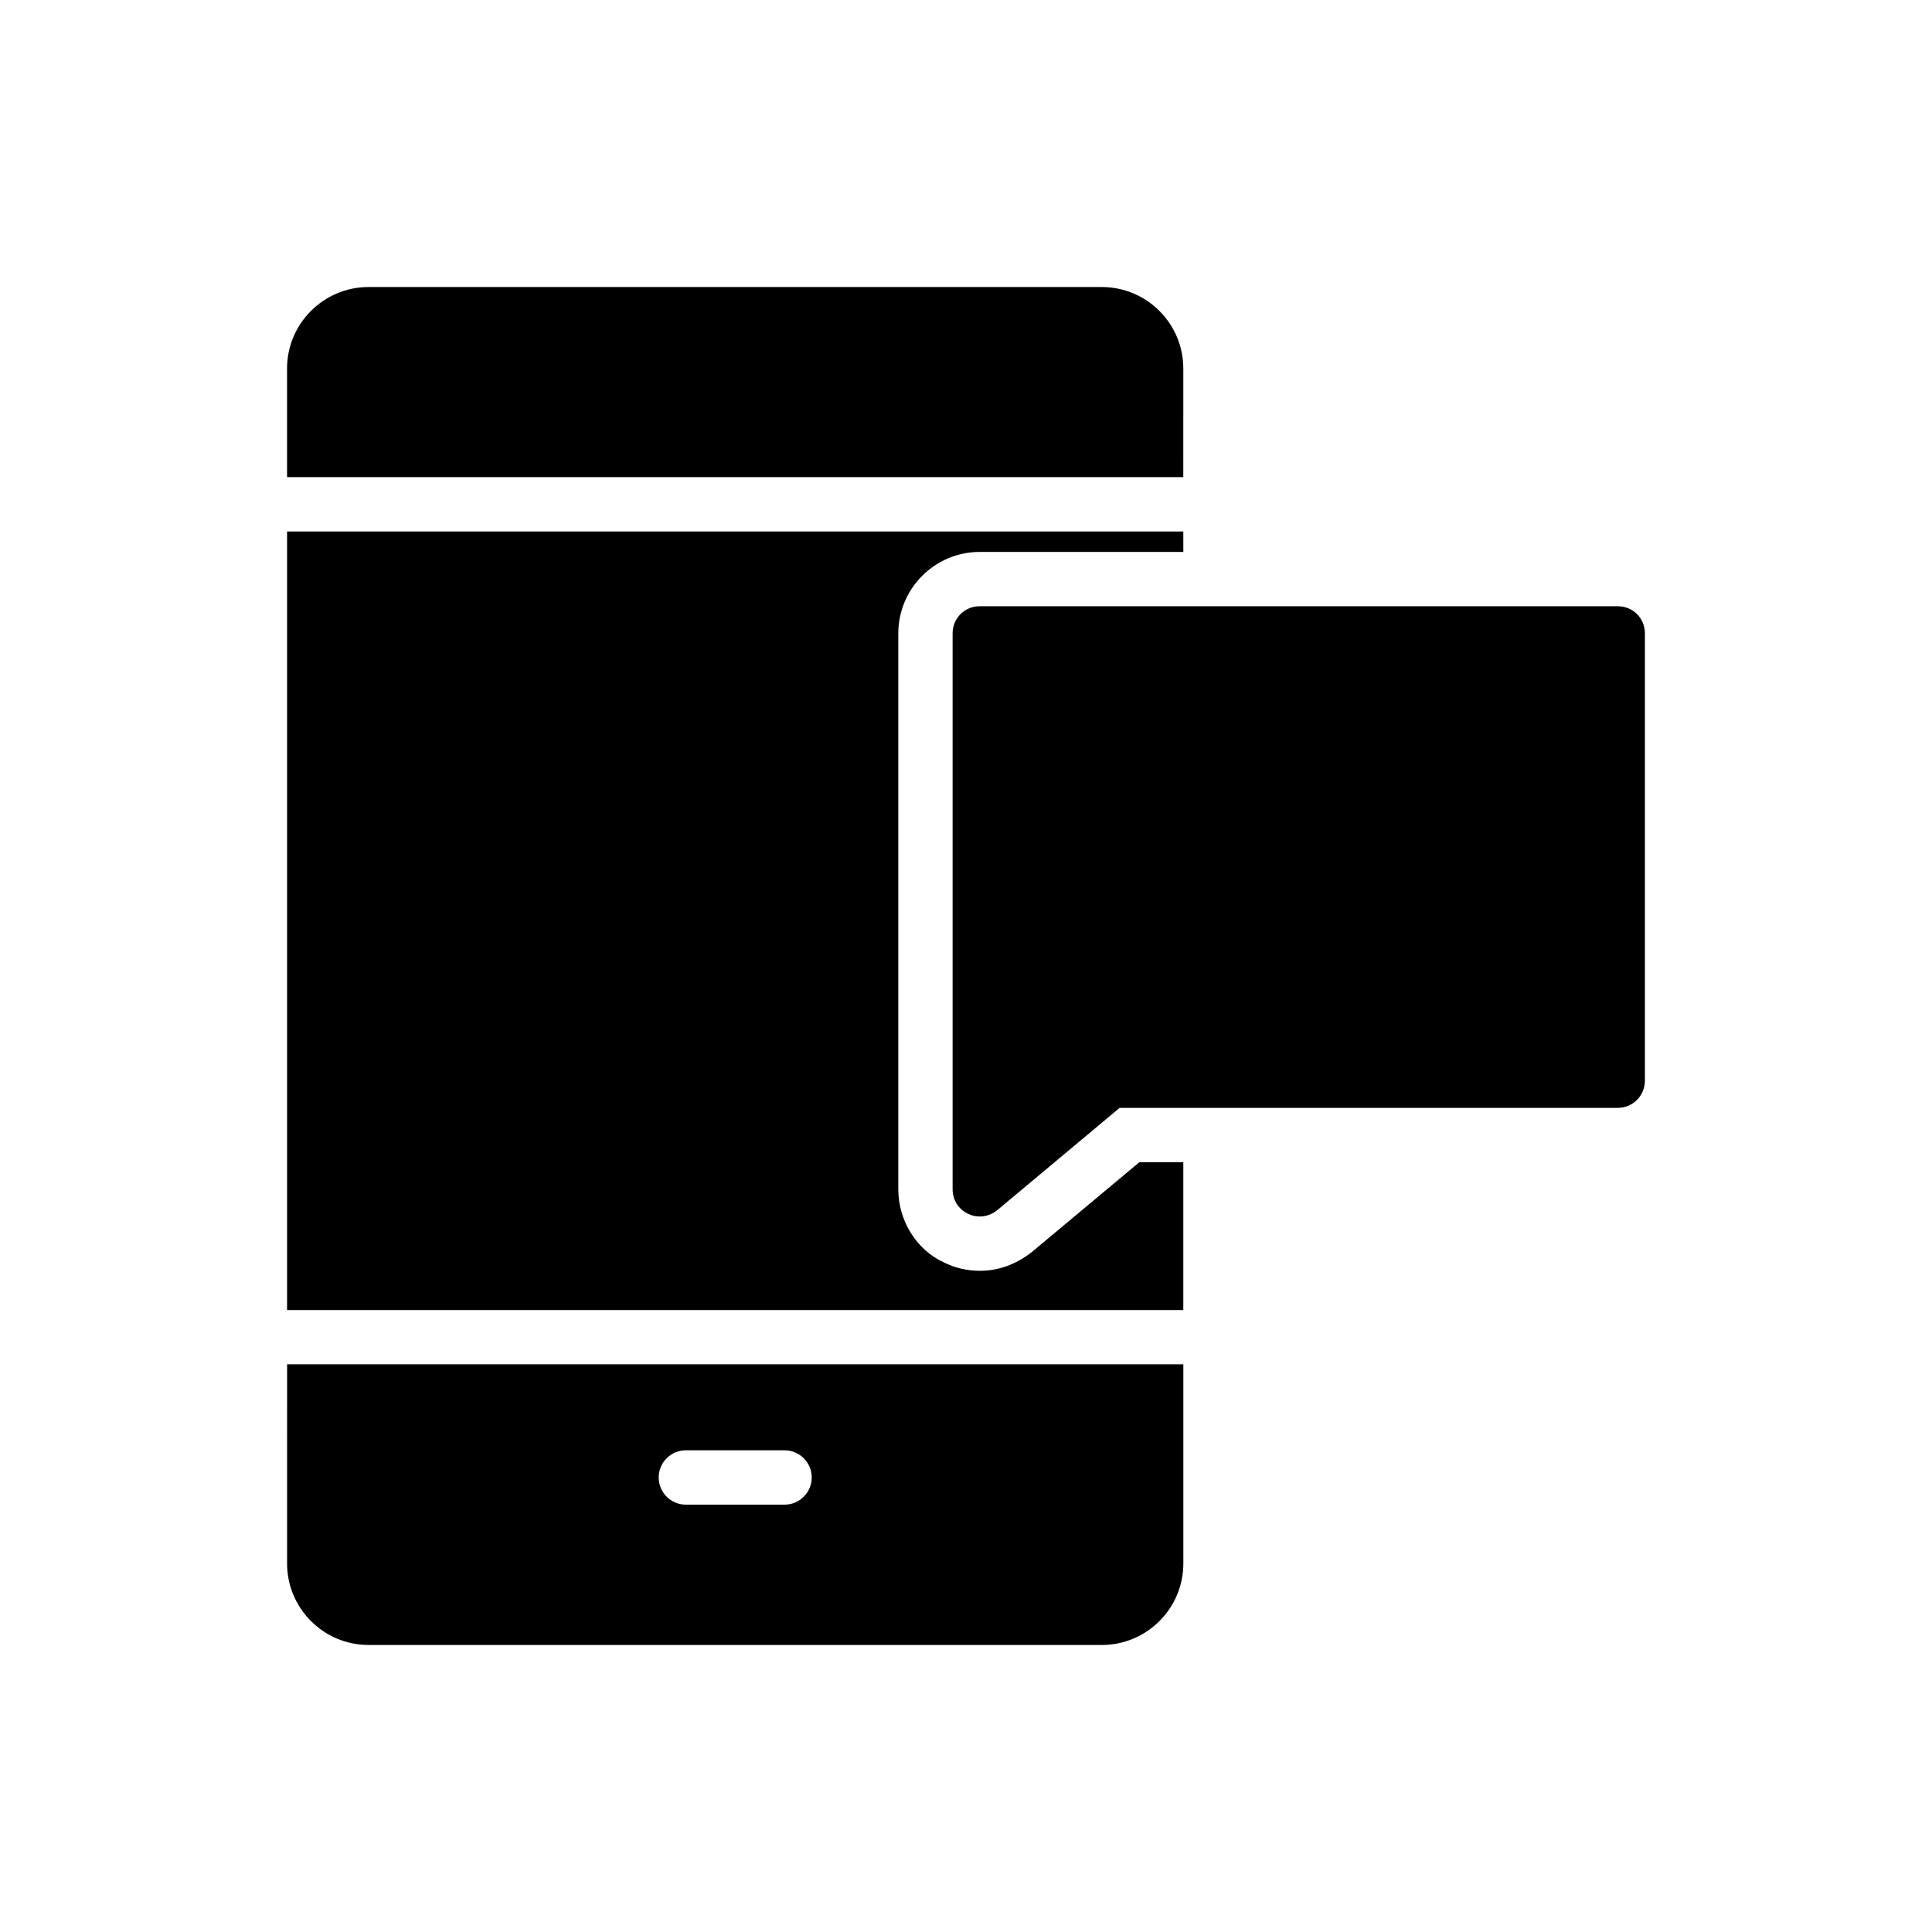
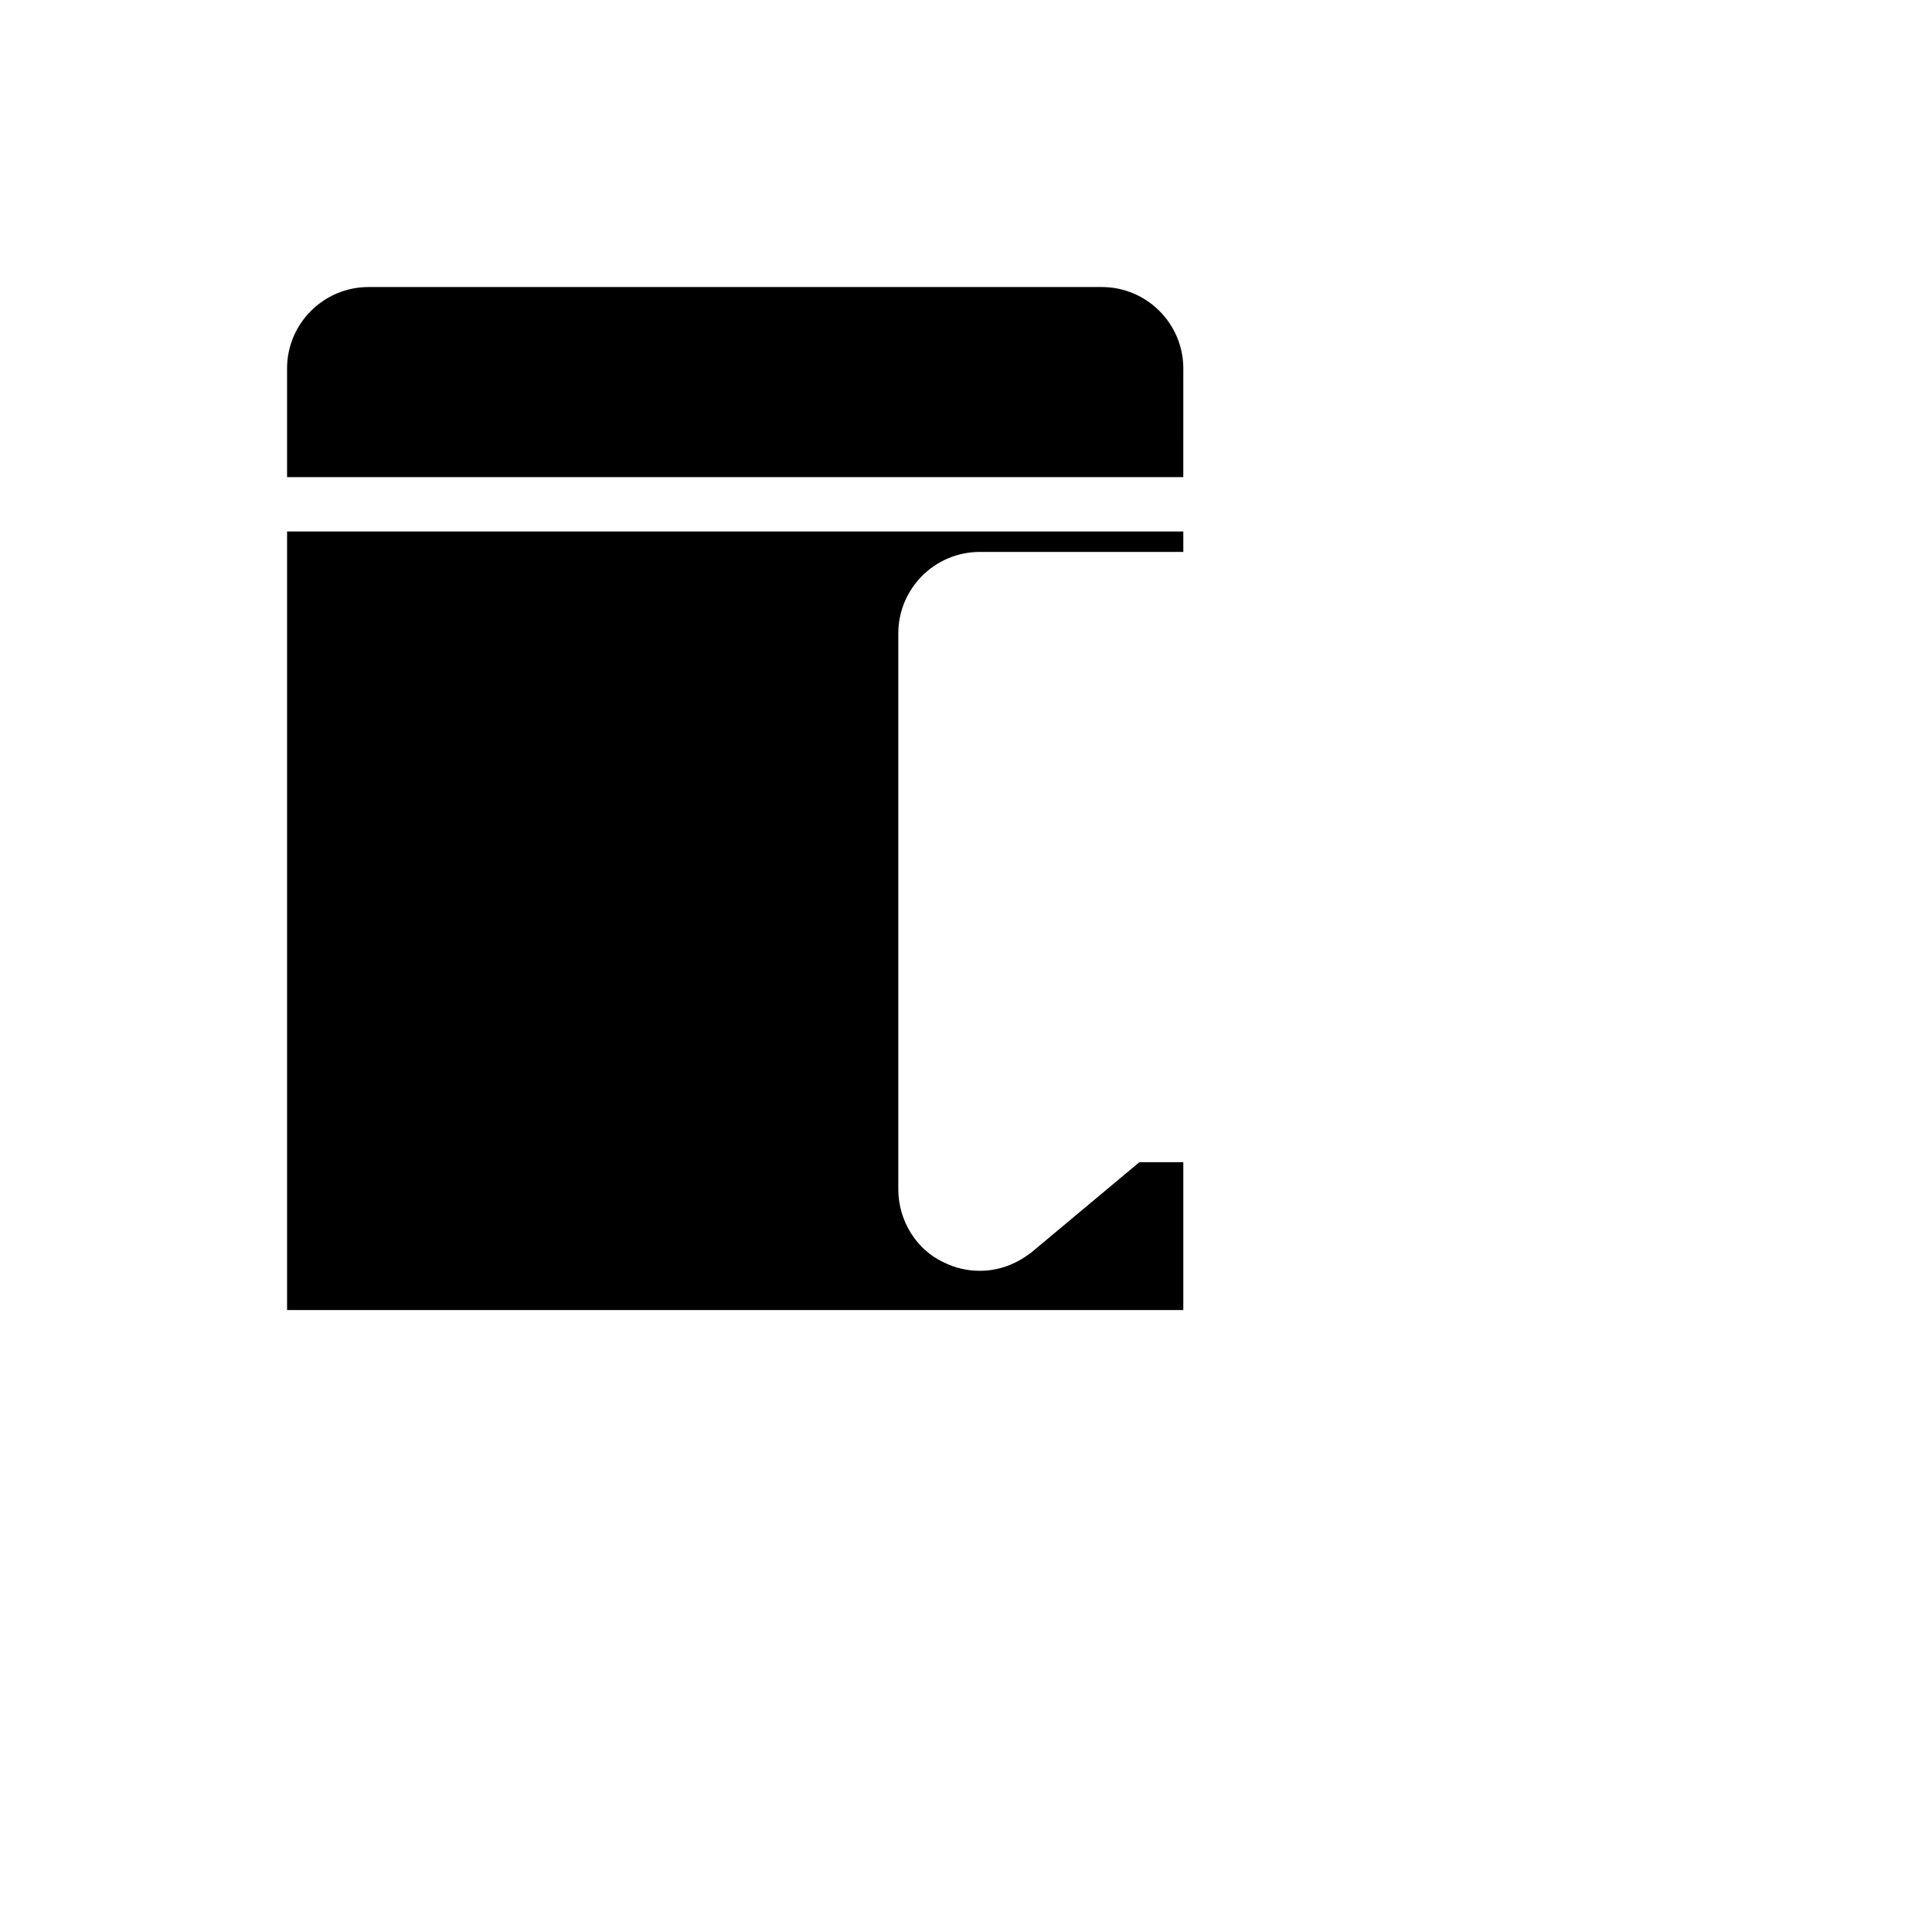
<svg xmlns="http://www.w3.org/2000/svg" fill="#000000" width="800px" height="800px" version="1.1" viewBox="144 144 512 512">
  <g>
    <path d="m457.59 241.66c0-11.906-9.684-21.594-21.594-21.594h-194.33c-11.906 0-21.594 9.684-21.594 21.594v28.789h237.51z" />
-     <path d="m220.08 558.34c0 11.906 9.684 21.594 21.594 21.594h194.33c11.906 0 21.594-9.684 21.594-21.594v-52.785h-237.51zm105.68-29.992h26.156c3.977 0 7.199 3.219 7.199 7.199 0 3.977-3.223 7.199-7.199 7.199h-26.156c-3.977 0-7.199-3.219-7.199-7.199 0.004-3.981 3.227-7.199 7.199-7.199z" />
    <path d="m417.49 475.77c-4.285 3.375-8.949 5.004-13.84 5.004-3.367 0-6.582-0.754-9.551-2.242-7.133-3.262-12.039-10.945-12.039-19.352v-147.32c0-11.906 9.684-21.594 21.594-21.594h53.941l-0.004-5.414h-237.51v206.32h237.51v-39.176h-11.648z" />
-     <path d="m572.71 304.66h-169.06c-4.031 0-7.199 3.168-7.199 7.199v147.33c0 2.805 1.582 5.324 4.102 6.477 1.008 0.504 2.016 0.719 3.094 0.719 1.656 0 3.238-0.574 4.606-1.656l32.461-27.133h132c4.031 0 7.199-3.238 7.199-7.199l0.004-118.54c0-4.027-3.168-7.195-7.199-7.195z" />
  </g>
</svg>